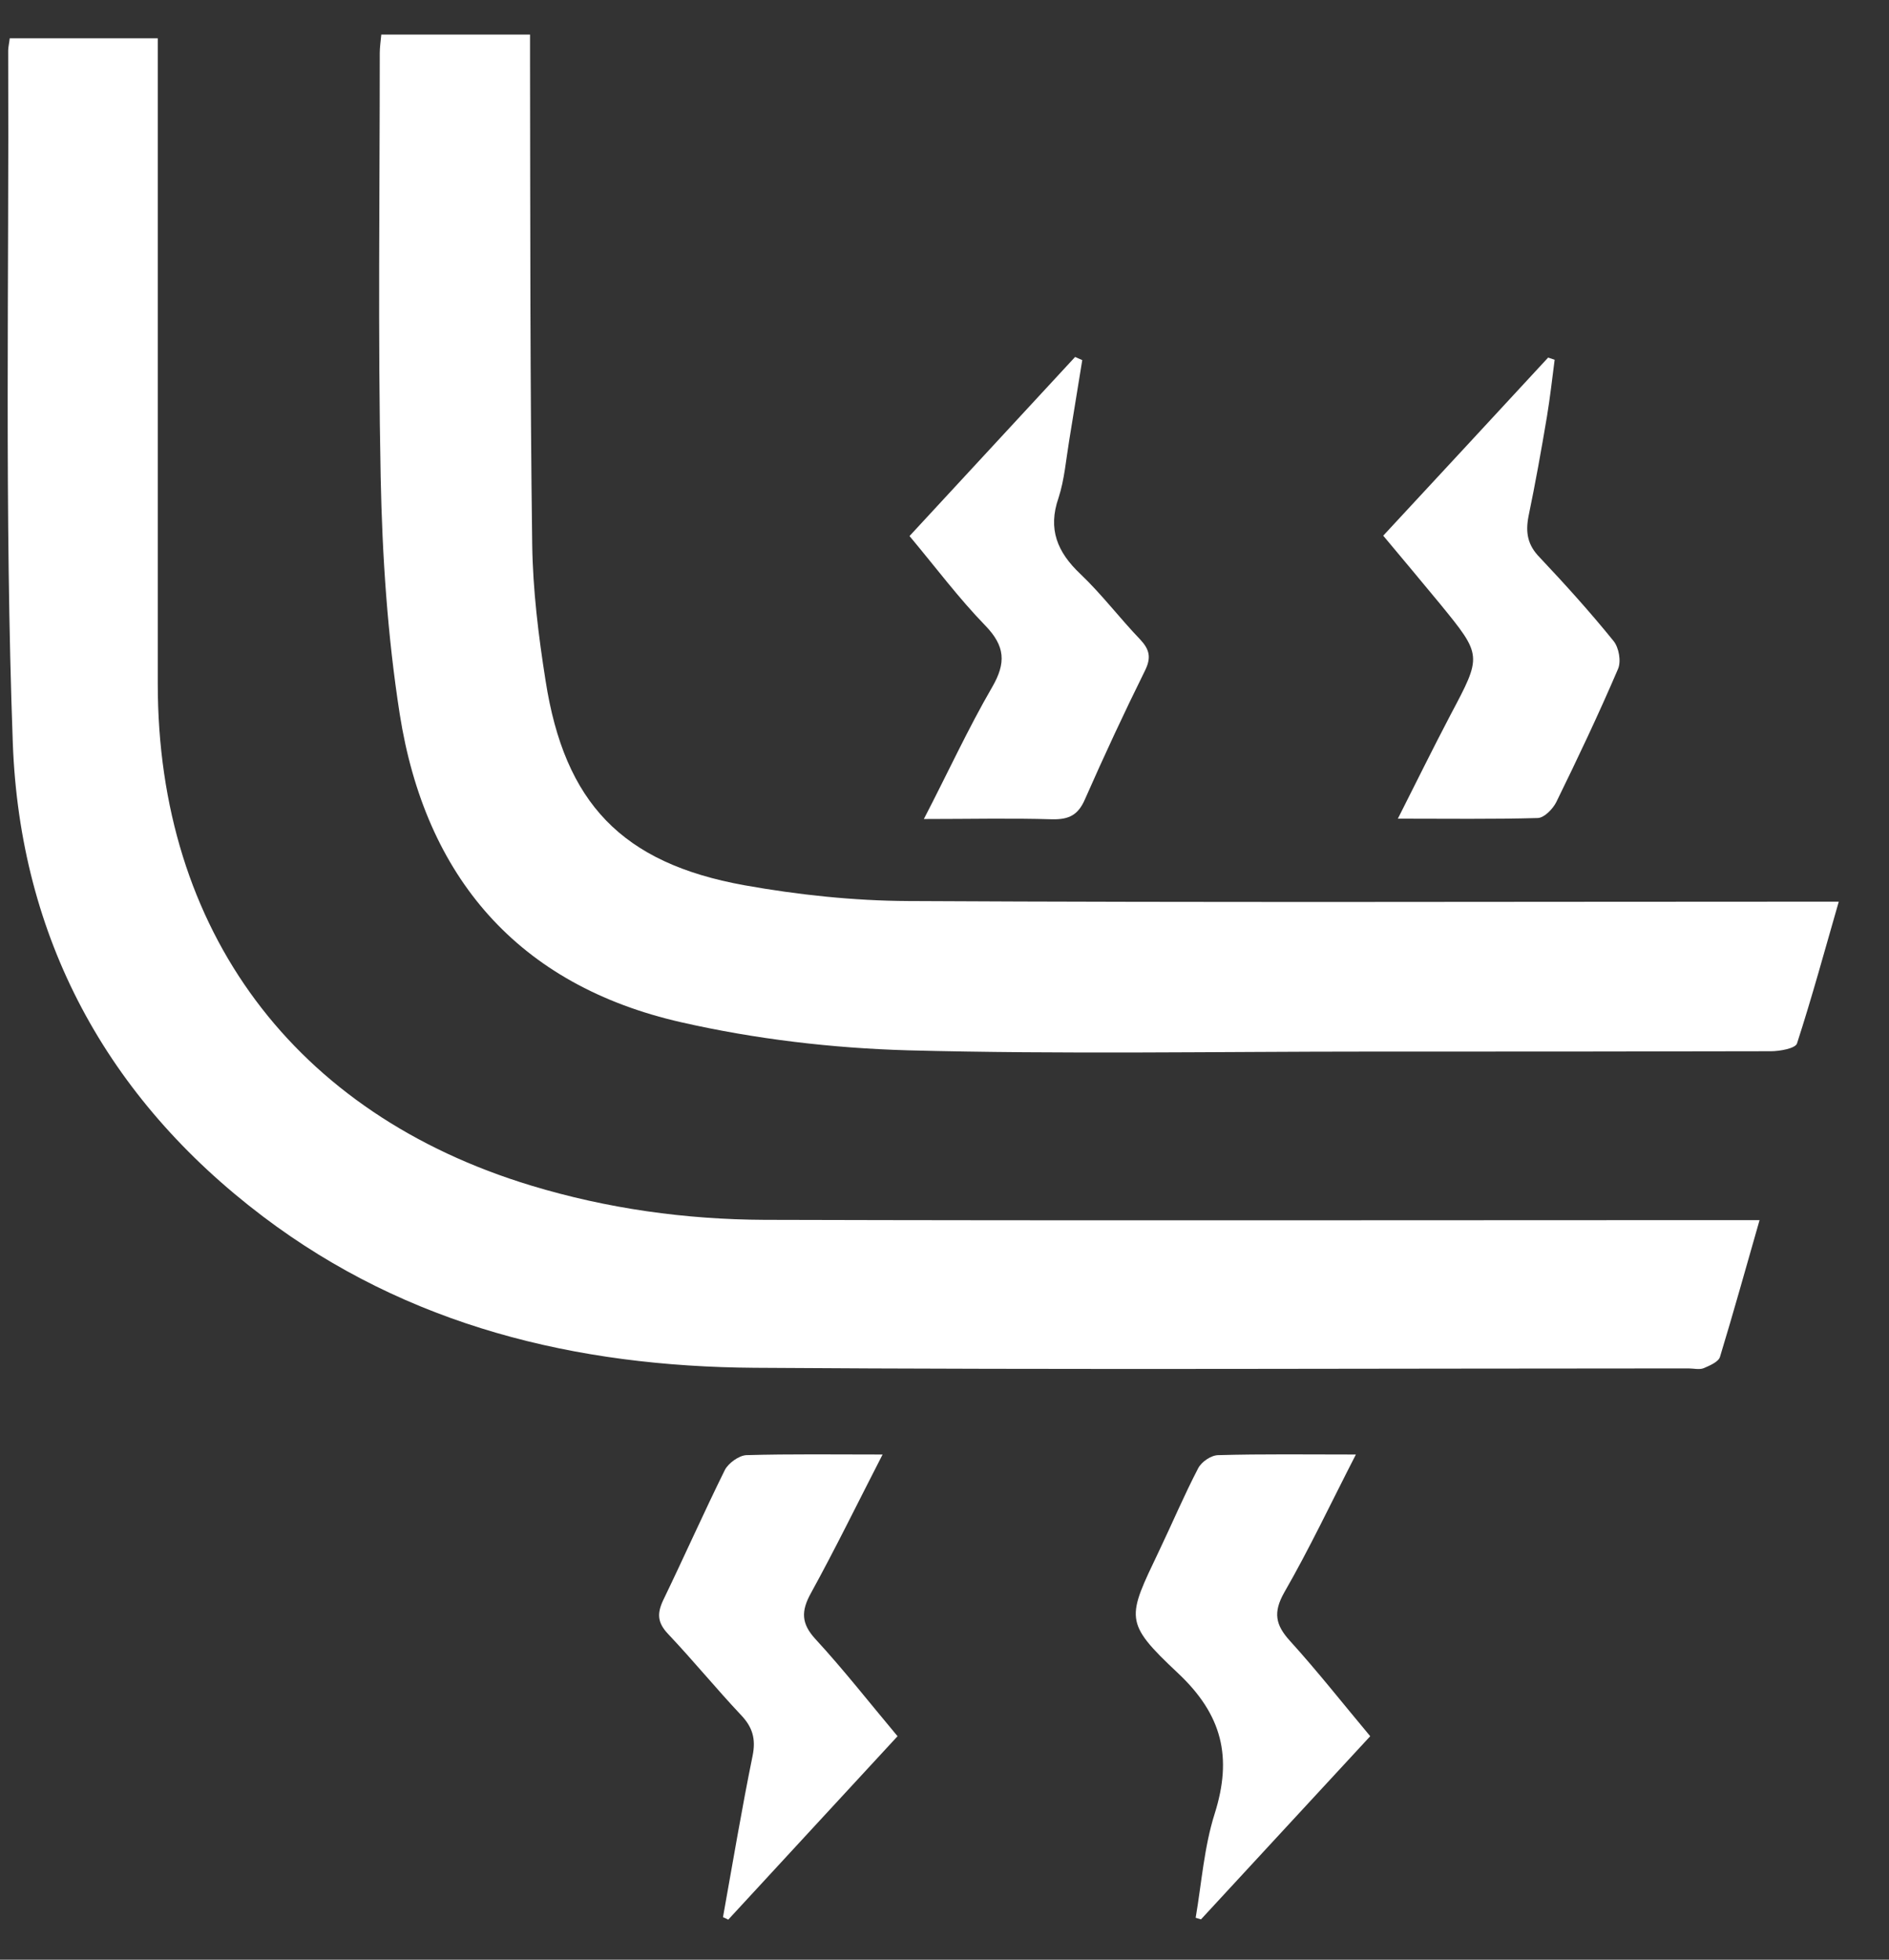
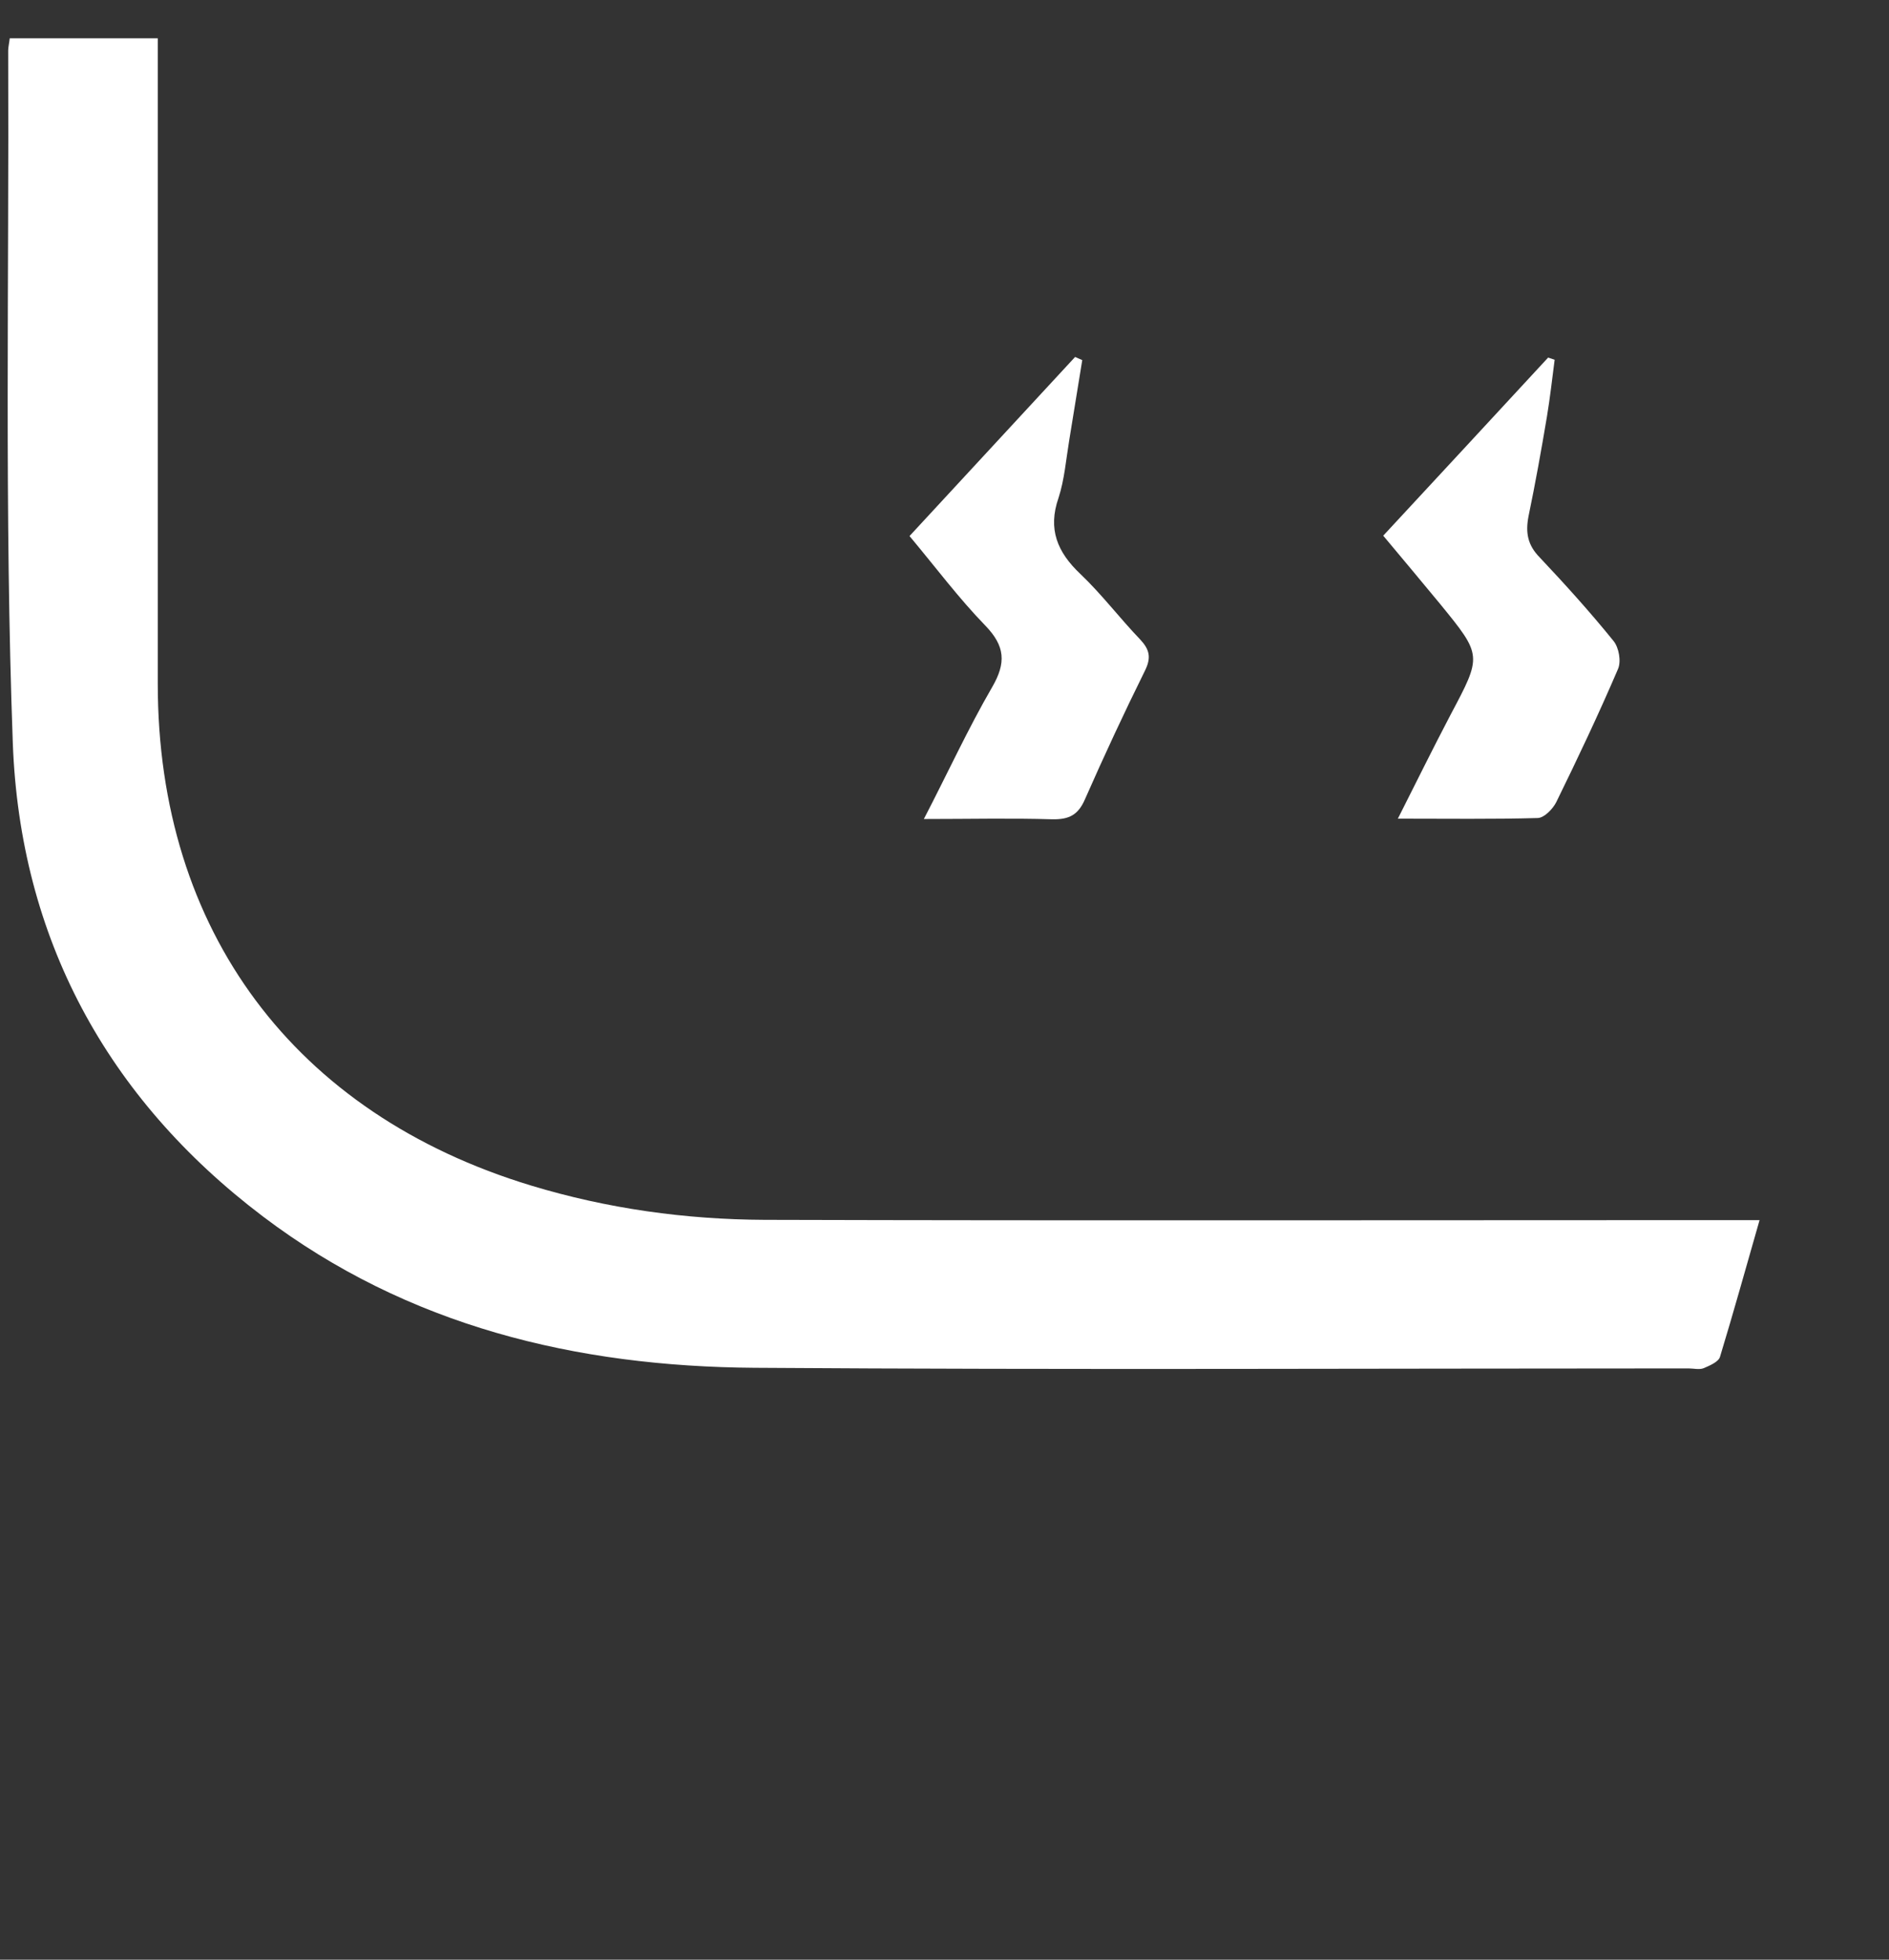
<svg xmlns="http://www.w3.org/2000/svg" width="27" height="28" viewBox="0 0 27 28" fill="none">
  <rect x="0" y="0" width="27" height="28" fill="#333333" stroke="none" />
  <path d="M0.13 0.547H2.255V9.77C2.255 13.297 4.207 15.914 7.594 16.94C8.681 17.269 9.795 17.424 10.927 17.429C15.512 17.442 20.093 17.433 24.678 17.433H25.15C24.954 18.117 24.776 18.757 24.584 19.388C24.562 19.459 24.437 19.512 24.353 19.548C24.29 19.574 24.21 19.552 24.134 19.552C19.683 19.552 15.231 19.574 10.784 19.543C8.235 19.525 5.829 18.948 3.757 17.38C1.52 15.687 0.286 13.395 0.183 10.618C0.063 7.322 0.13 4.021 0.117 0.721C0.117 0.676 0.13 0.627 0.139 0.547H0.13Z" fill="white" />
-   <path d="M5.45 0.494H7.576V0.924C7.58 3.208 7.576 5.491 7.607 7.779C7.616 8.428 7.696 9.081 7.798 9.725C8.07 11.475 8.89 12.332 10.637 12.648C11.408 12.786 12.201 12.87 12.981 12.874C17.263 12.897 21.541 12.883 25.823 12.883H26.282C26.081 13.581 25.898 14.252 25.685 14.909C25.662 14.98 25.44 15.02 25.31 15.02C23.408 15.025 21.5 15.025 19.598 15.025C17.392 15.025 15.182 15.065 12.976 15.007C11.893 14.976 10.797 14.847 9.741 14.607C7.402 14.078 6.078 12.528 5.713 10.2C5.539 9.085 5.463 7.943 5.441 6.811C5.401 4.794 5.428 2.772 5.428 0.756C5.428 0.676 5.441 0.591 5.45 0.494Z" fill="white" />
  <path d="M13.205 11.702C13.553 11.031 13.838 10.409 14.181 9.818C14.382 9.472 14.368 9.232 14.083 8.938C13.704 8.548 13.379 8.112 13 7.659C13.793 6.802 14.582 5.949 15.367 5.1C15.402 5.114 15.433 5.131 15.469 5.145C15.407 5.531 15.344 5.913 15.282 6.295C15.237 6.566 15.215 6.851 15.13 7.113C14.974 7.561 15.113 7.89 15.442 8.201C15.75 8.494 16.004 8.832 16.298 9.138C16.431 9.281 16.458 9.396 16.365 9.583C16.066 10.187 15.781 10.8 15.509 11.417C15.411 11.644 15.282 11.71 15.041 11.706C14.453 11.688 13.865 11.702 13.205 11.702Z" fill="white" />
  <path d="M19.766 7.659C20.573 6.788 21.353 5.949 22.128 5.109L22.221 5.14C22.186 5.411 22.155 5.686 22.11 5.957C22.03 6.433 21.945 6.908 21.847 7.379C21.803 7.61 21.834 7.788 22.008 7.965C22.373 8.352 22.73 8.747 23.064 9.16C23.139 9.254 23.175 9.449 23.126 9.56C22.85 10.204 22.551 10.835 22.244 11.461C22.195 11.559 22.07 11.688 21.976 11.688C21.339 11.706 20.698 11.697 19.98 11.697C20.247 11.168 20.484 10.688 20.733 10.213C21.183 9.365 21.188 9.369 20.582 8.627C20.323 8.312 20.056 7.996 19.771 7.654L19.766 7.659Z" fill="white" />
-   <path d="M10.334 27.392C10.472 26.624 10.601 25.851 10.757 25.087C10.806 24.847 10.757 24.678 10.592 24.505C10.236 24.127 9.906 23.723 9.549 23.346C9.398 23.186 9.389 23.057 9.478 22.866C9.777 22.248 10.057 21.617 10.36 21.004C10.409 20.907 10.561 20.796 10.668 20.791C11.296 20.773 11.924 20.782 12.615 20.782C12.263 21.466 11.942 22.124 11.59 22.764C11.448 23.021 11.452 23.199 11.657 23.421C12.058 23.856 12.423 24.323 12.829 24.807C12.018 25.687 11.211 26.557 10.409 27.428C10.383 27.415 10.356 27.401 10.334 27.392Z" fill="white" />
-   <path d="M19.38 20.782C19.024 21.475 18.716 22.128 18.355 22.755C18.195 23.039 18.231 23.217 18.436 23.443C18.832 23.879 19.198 24.345 19.585 24.807C18.77 25.687 17.968 26.557 17.166 27.424C17.139 27.415 17.117 27.41 17.09 27.401C17.175 26.904 17.21 26.393 17.362 25.913C17.616 25.109 17.473 24.5 16.832 23.901C16.056 23.172 16.11 23.119 16.569 22.155C16.756 21.764 16.925 21.364 17.126 20.978C17.175 20.884 17.313 20.791 17.415 20.791C18.044 20.773 18.672 20.782 19.372 20.782H19.38Z" fill="white" />
</svg>